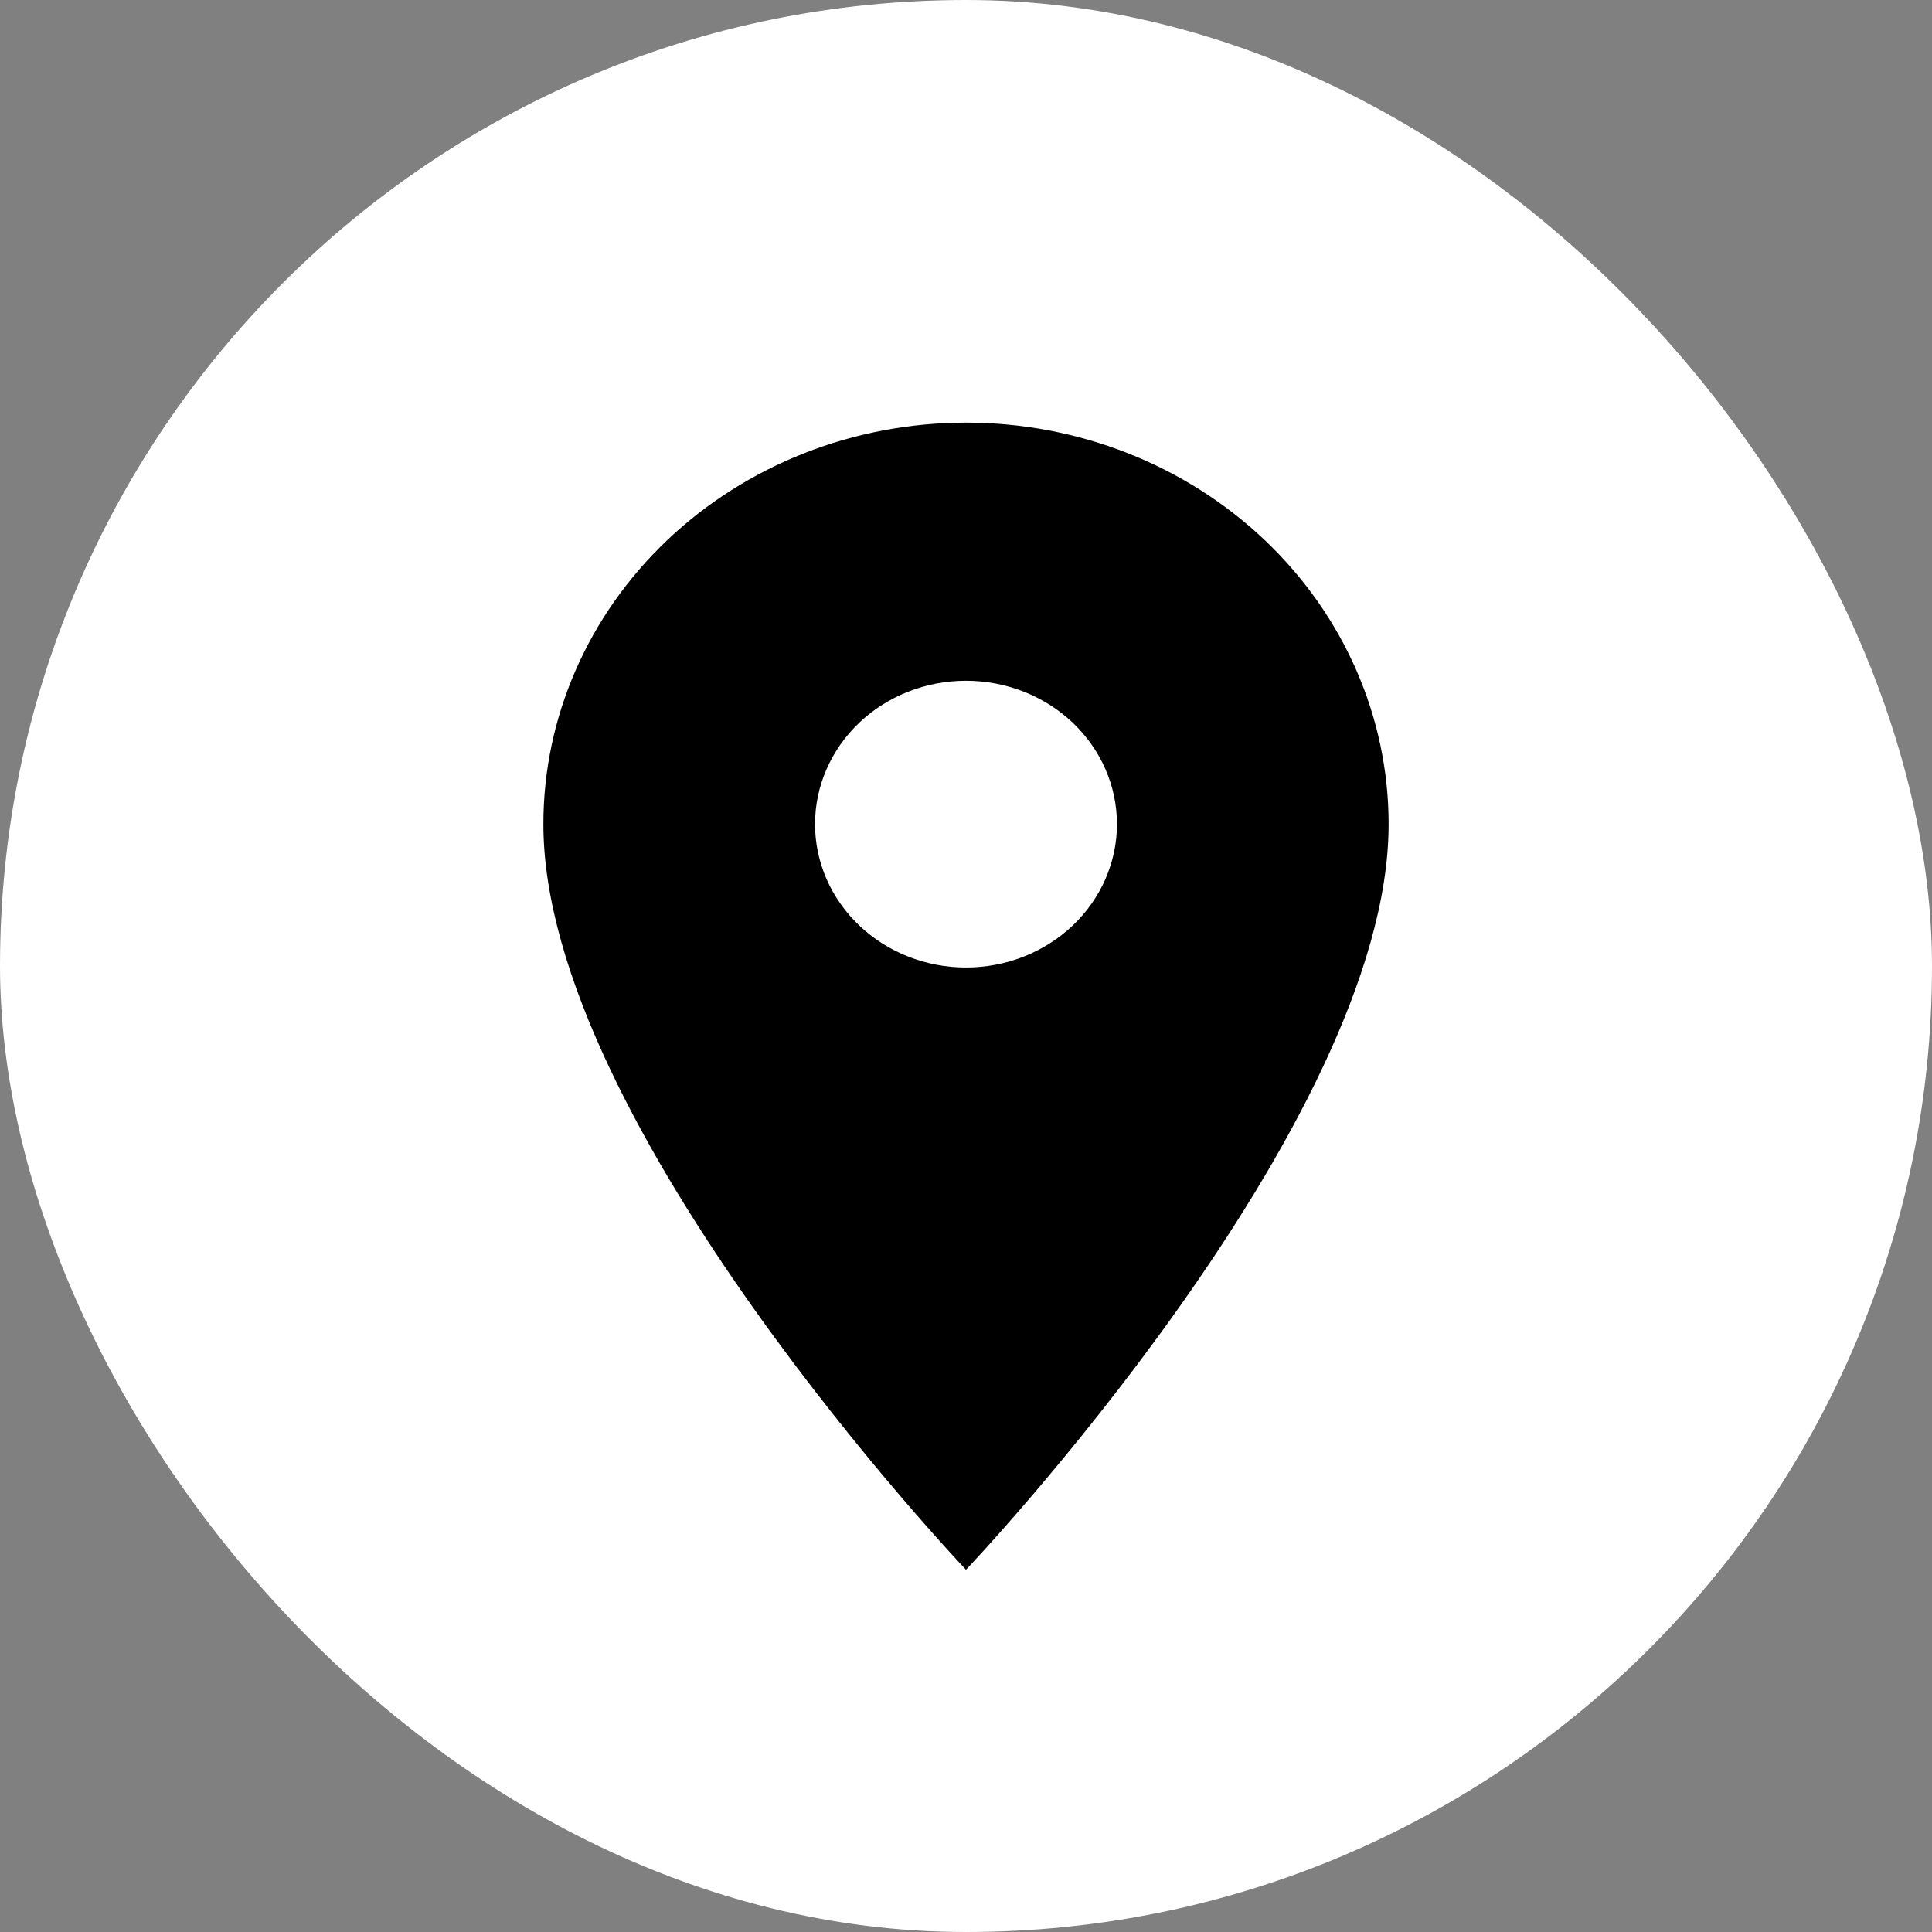
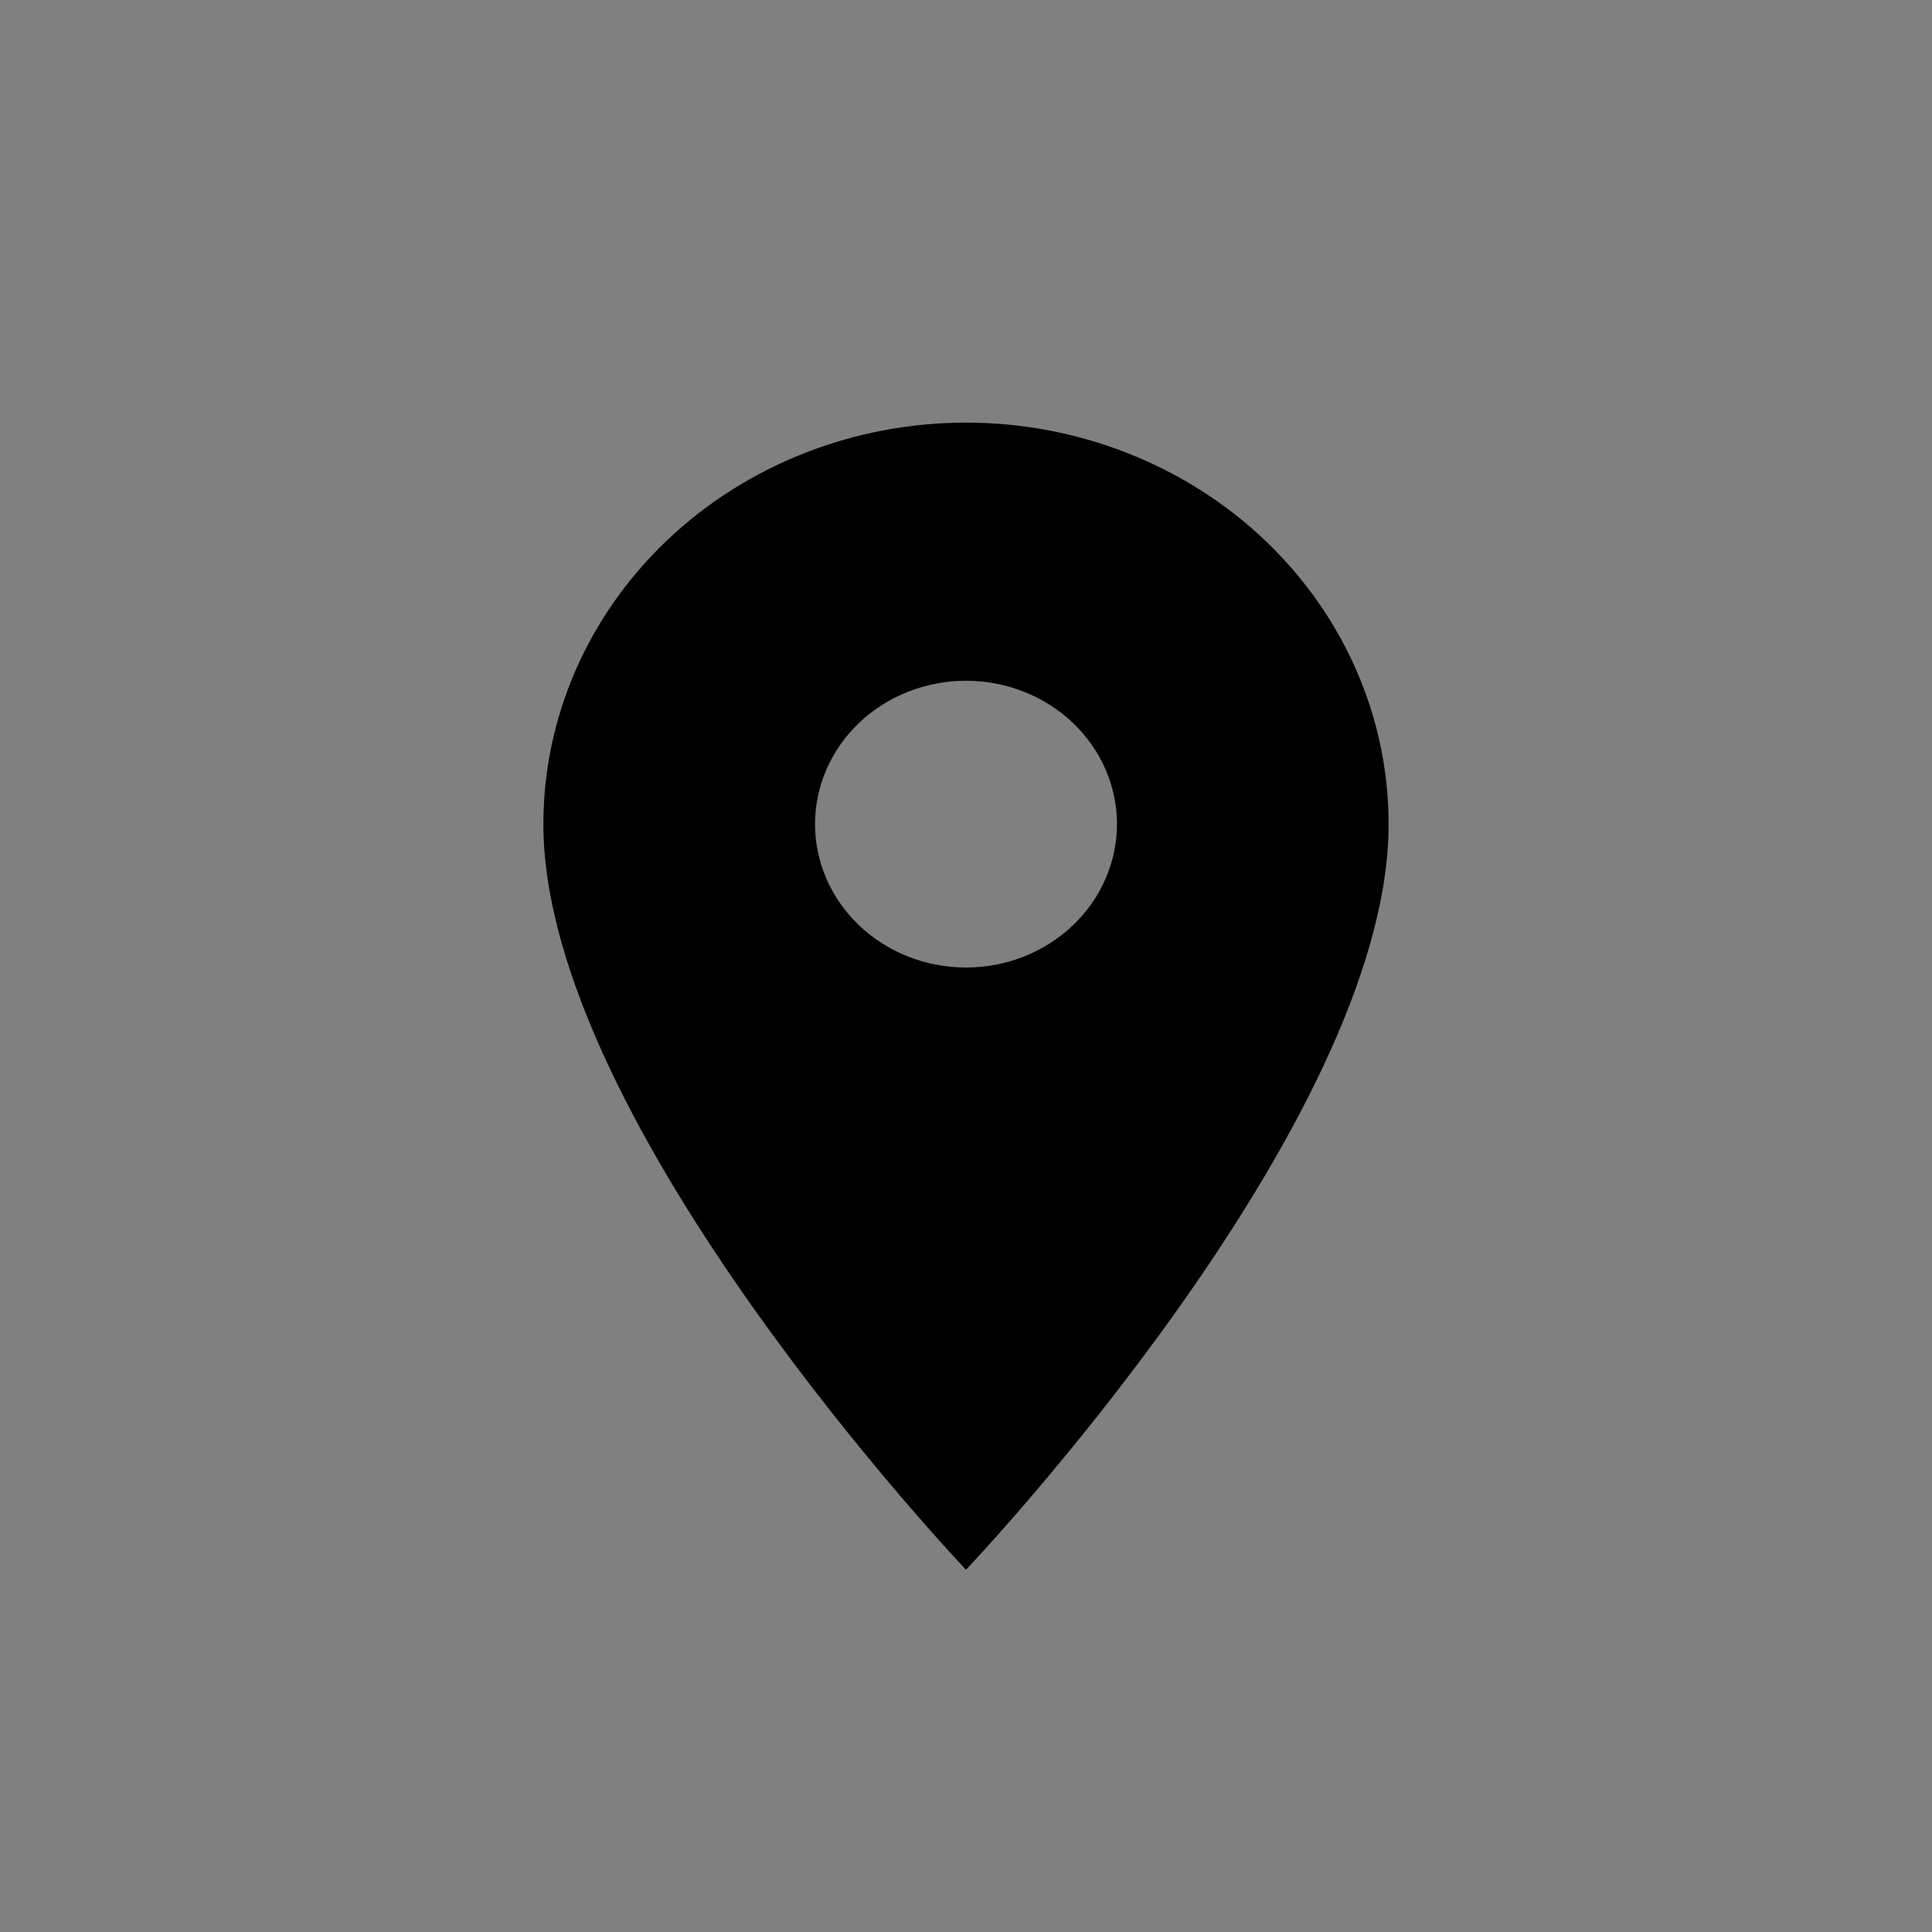
<svg xmlns="http://www.w3.org/2000/svg" width="28" height="28" viewBox="0 0 28 28" fill="none">
  <rect x="0" y="0" width="28" height="28" fill="#808080" stroke="none" />
-   <rect width="28" height="28" rx="14" fill="white" />
  <path d="M14 14.022C13.42 14.022 12.863 13.803 12.453 13.413C12.043 13.024 11.812 12.495 11.812 11.944C11.812 11.393 12.043 10.864 12.453 10.474C12.863 10.085 13.42 9.866 14 9.866C14.58 9.866 15.137 10.085 15.547 10.474C15.957 10.864 16.188 11.393 16.188 11.944C16.188 12.217 16.131 12.487 16.021 12.739C15.911 12.991 15.75 13.22 15.547 13.413C15.344 13.606 15.102 13.759 14.837 13.864C14.572 13.968 14.287 14.022 14 14.022ZM14 6.125C12.376 6.125 10.818 6.738 9.669 7.829C8.52 8.921 7.875 10.4 7.875 11.944C7.875 16.308 14 22.75 14 22.75C14 22.75 20.125 16.308 20.125 11.944C20.125 10.4 19.48 8.921 18.331 7.829C17.182 6.738 15.624 6.125 14 6.125Z" fill="black" />
</svg>